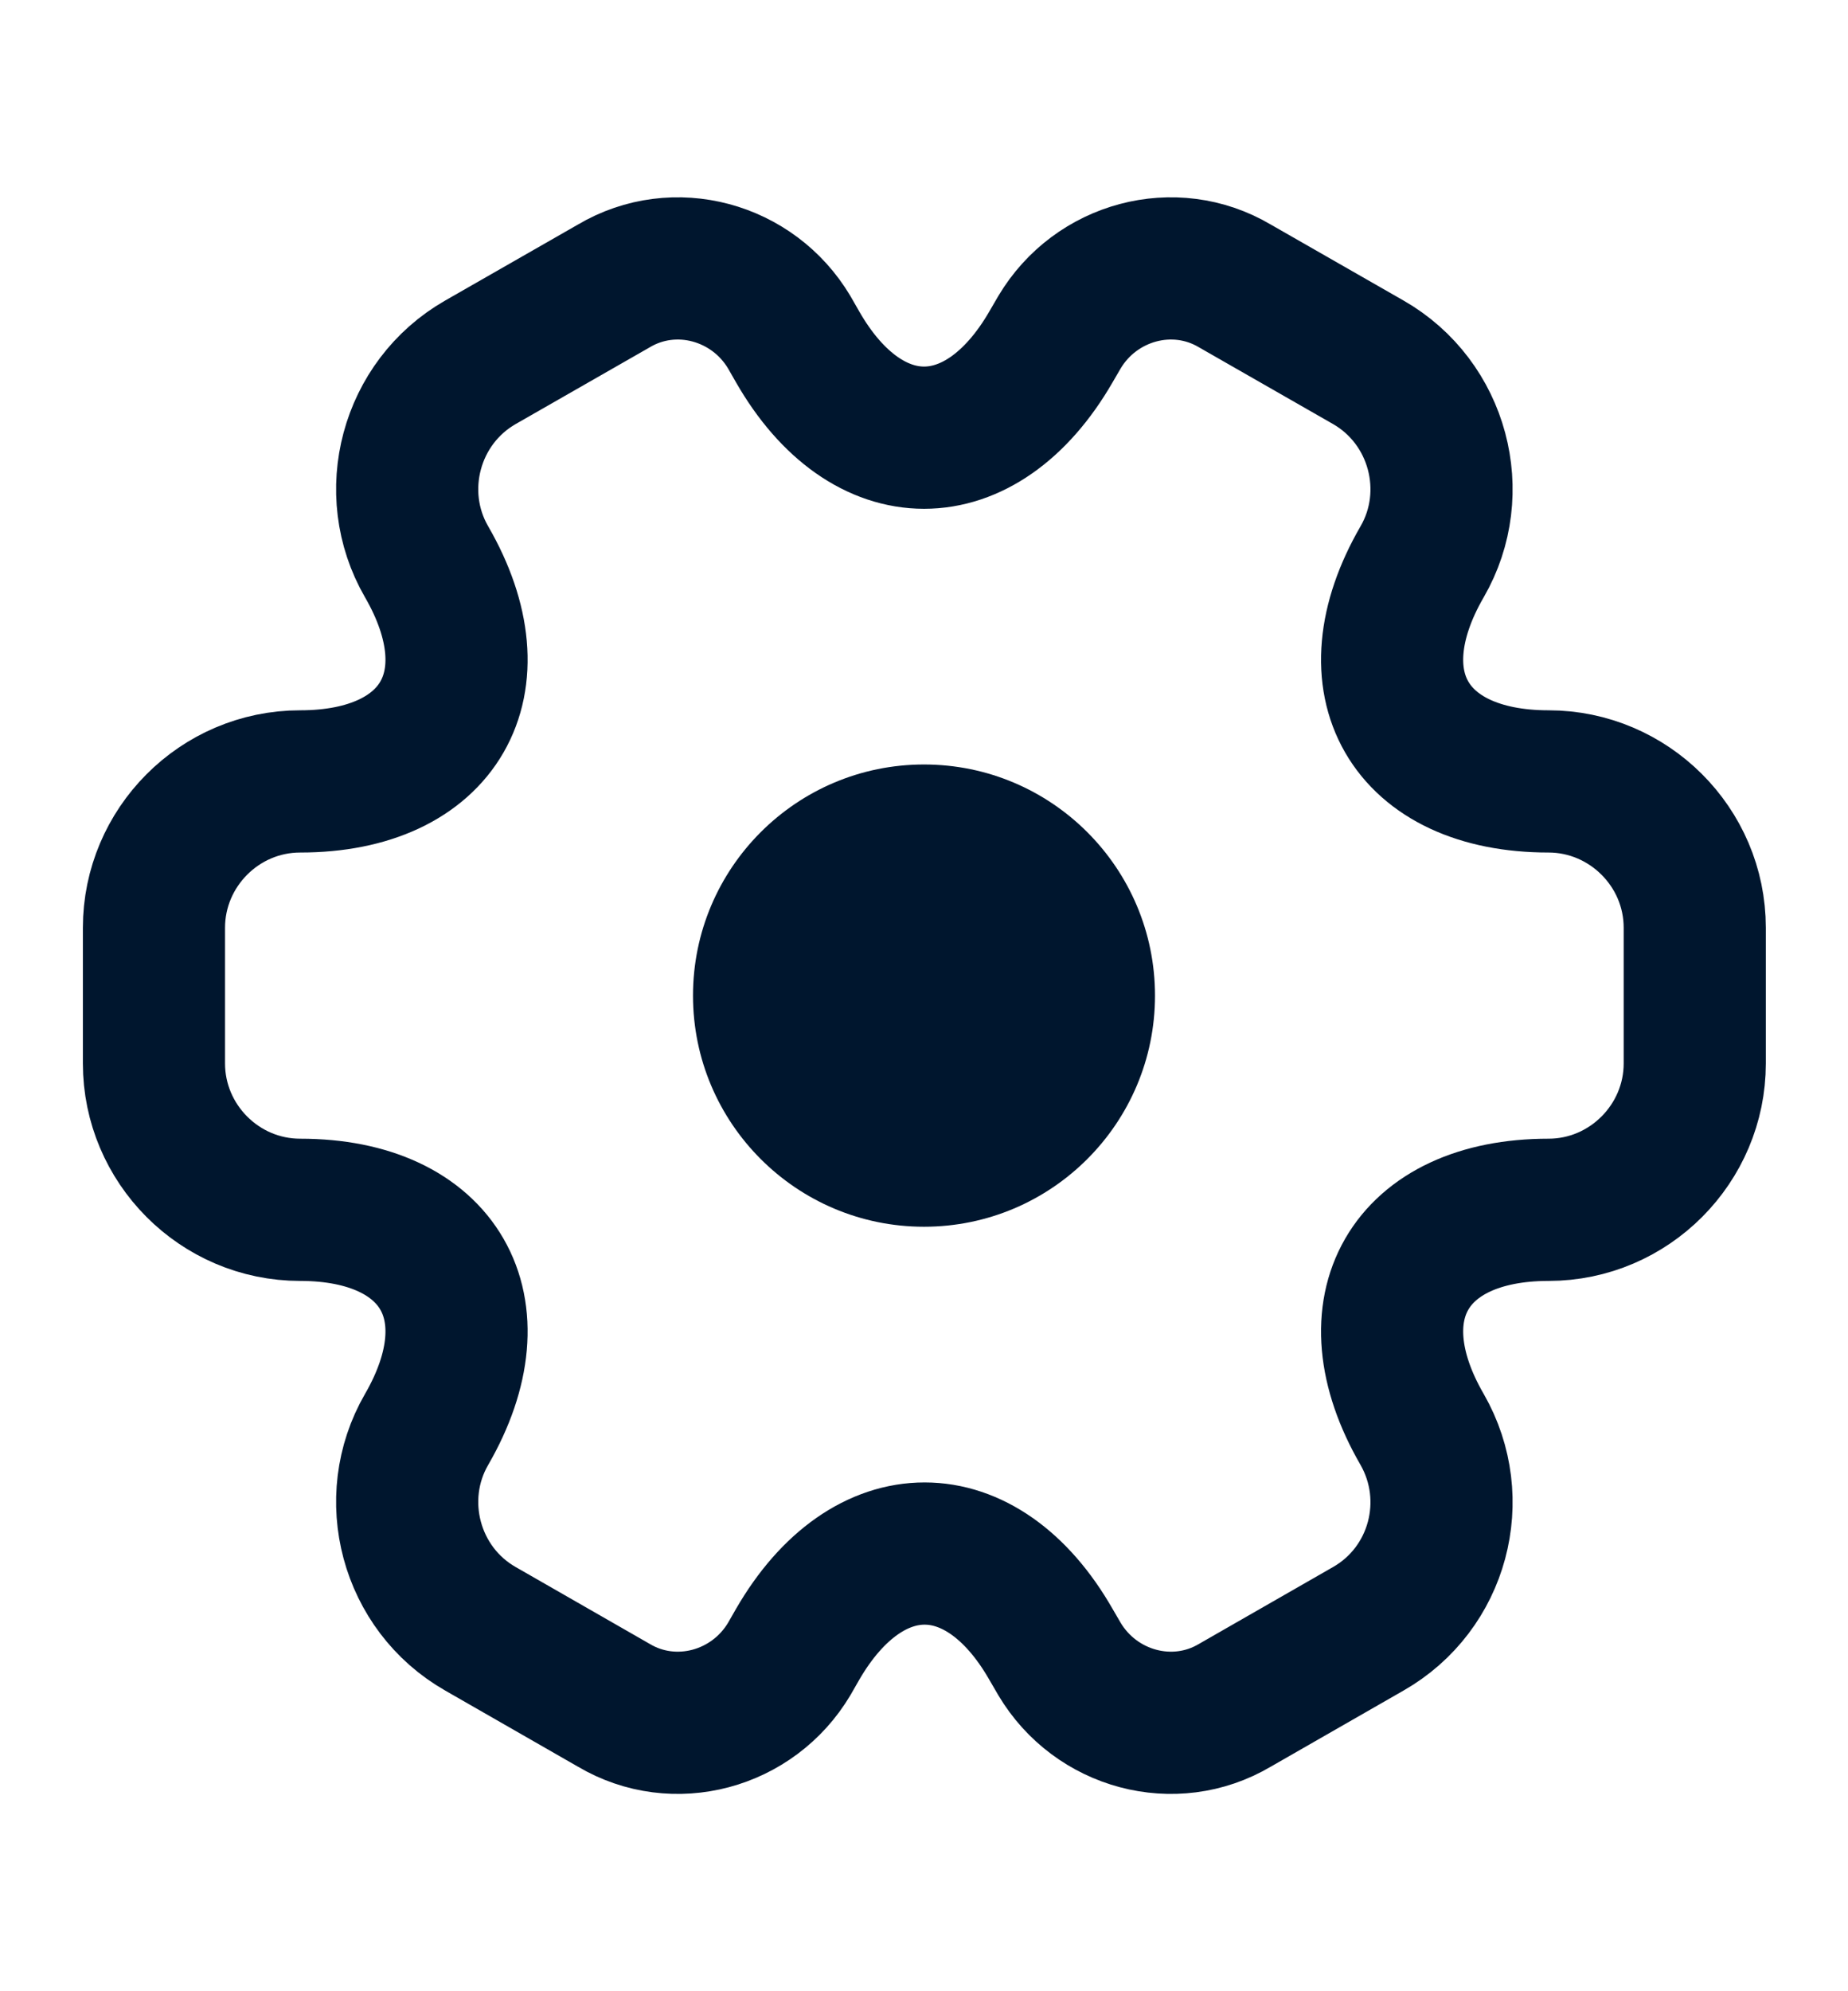
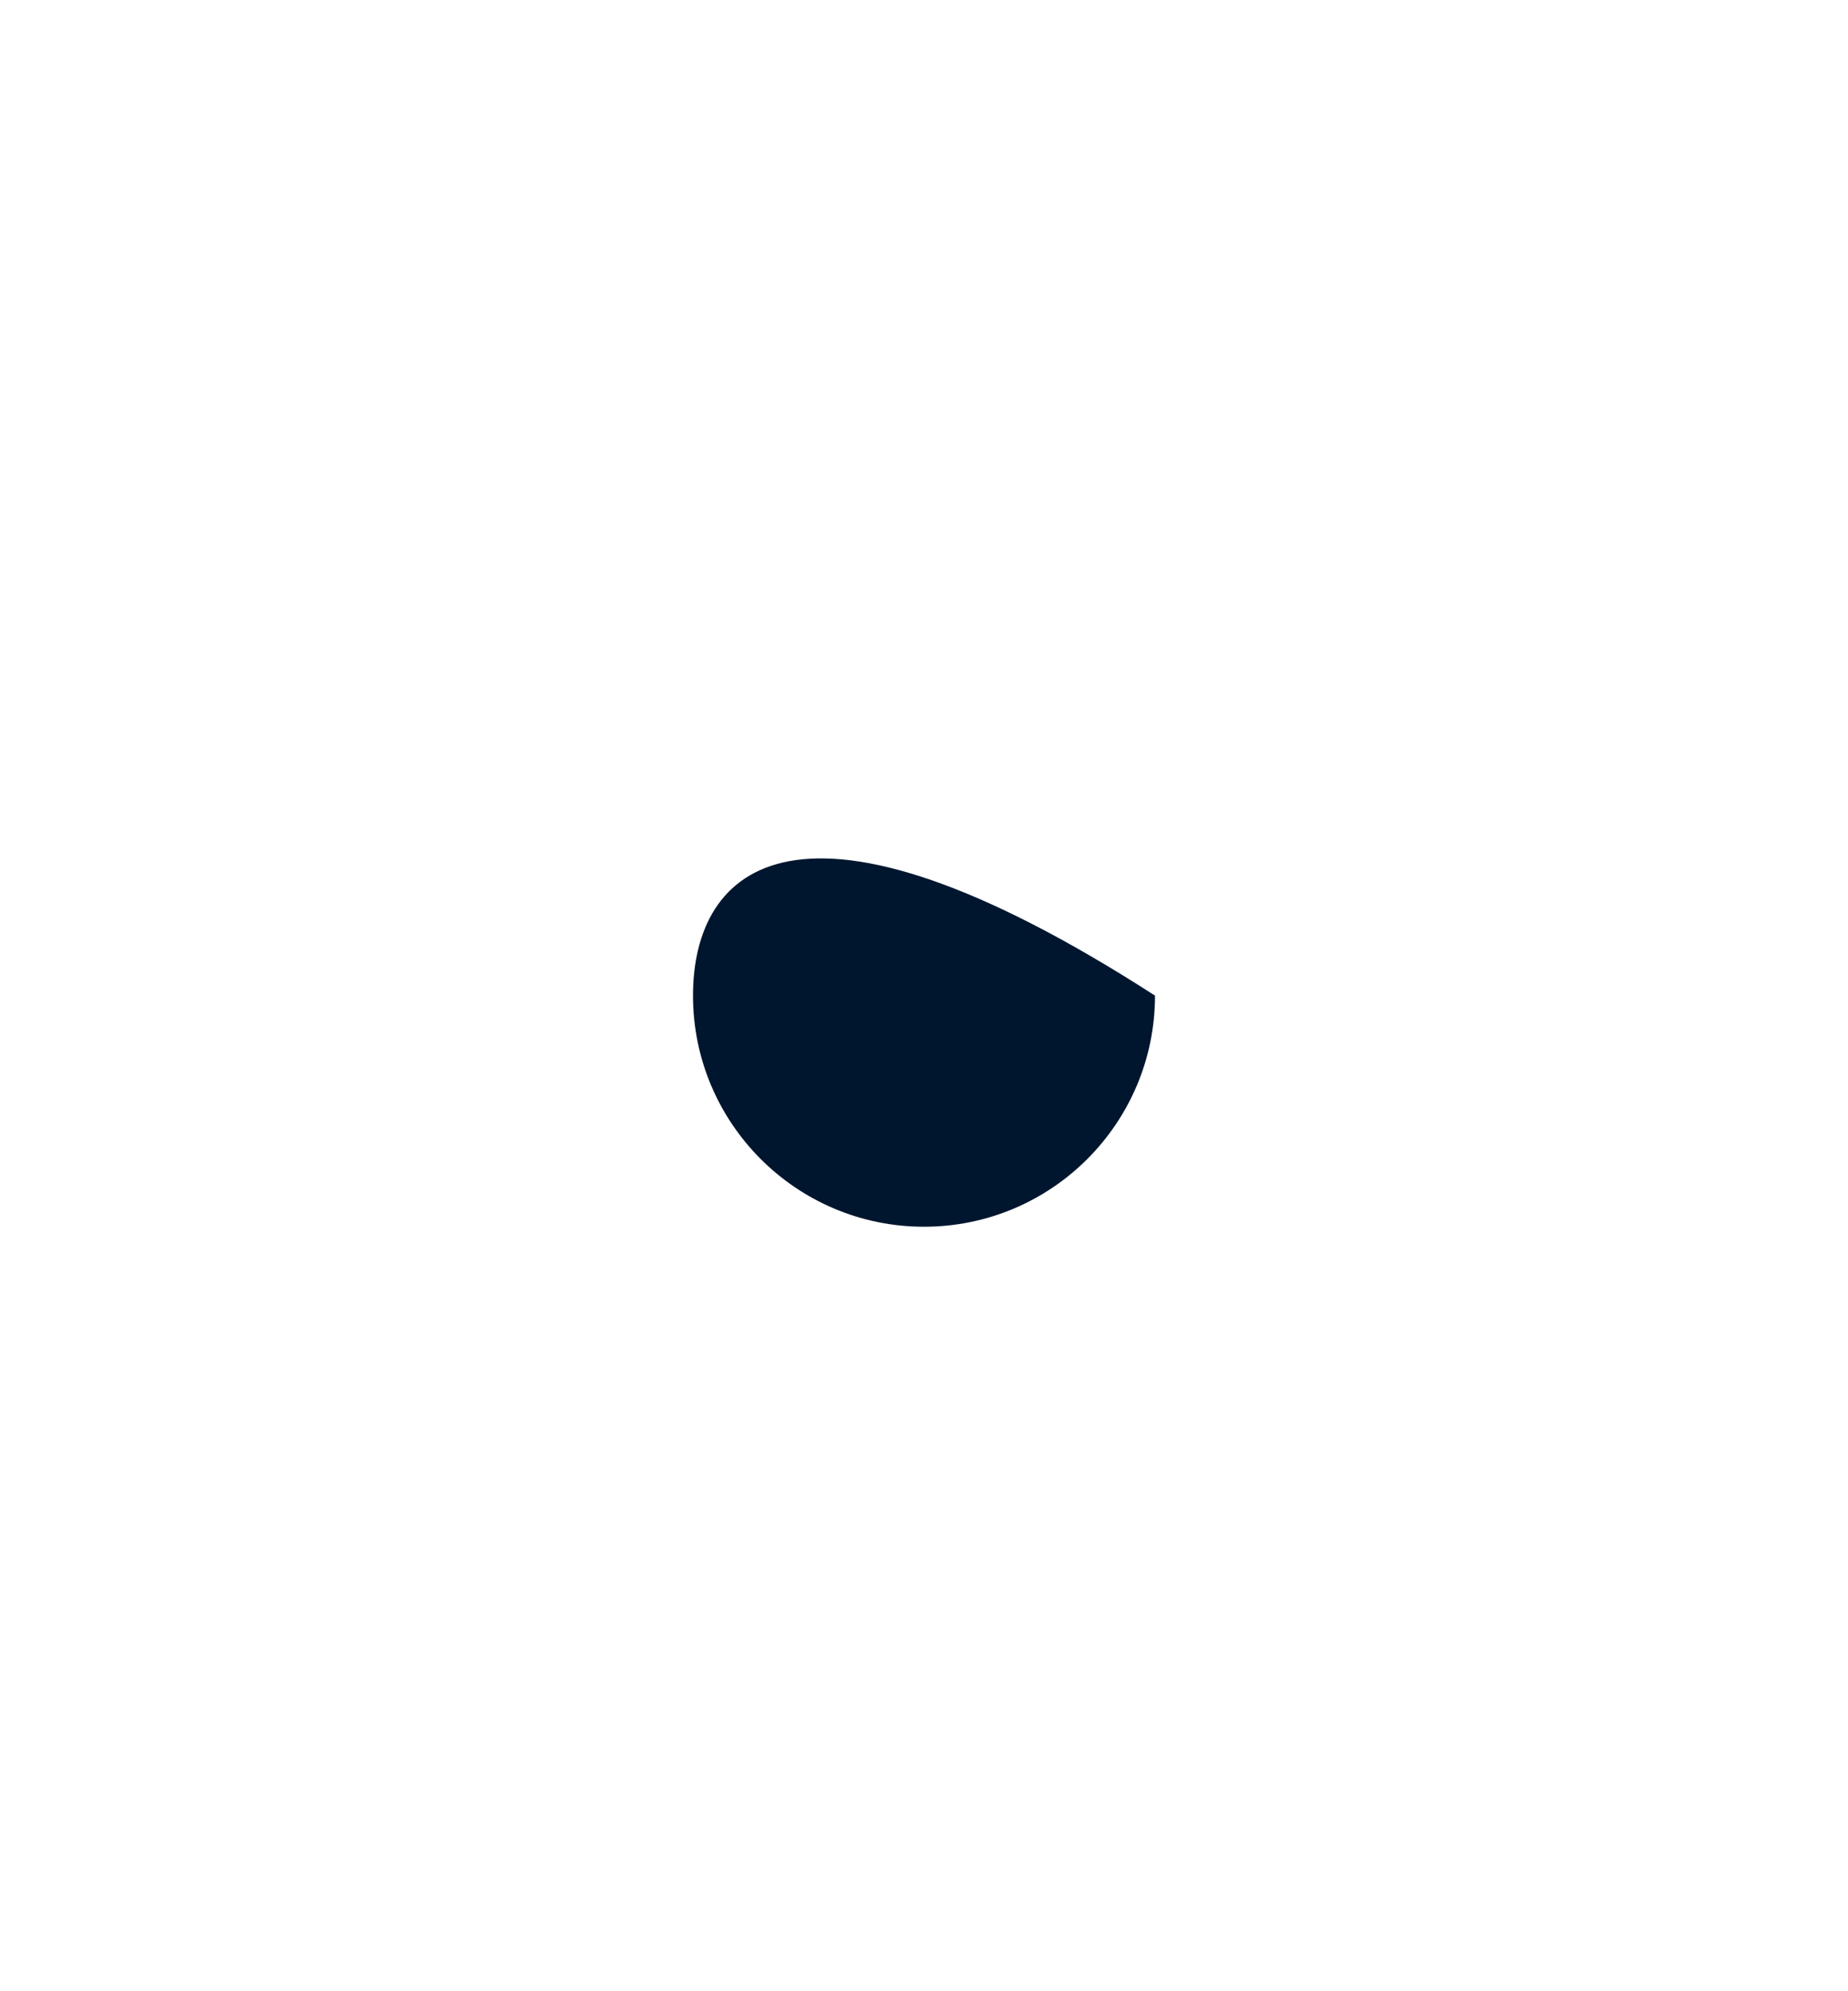
<svg xmlns="http://www.w3.org/2000/svg" width="13" height="14" viewBox="0 0 13 14" fill="none">
-   <path d="M6.5 8.625C7.397 8.625 8.125 7.897 8.125 7C8.125 6.103 7.397 5.375 6.5 5.375C5.603 5.375 4.875 6.103 4.875 7C4.875 7.897 5.603 8.625 6.5 8.625Z" fill="#00162E" />
-   <path d="M1.083 7.477V6.523C1.083 5.96 1.543 5.494 2.112 5.494C3.093 5.494 3.493 4.801 3.001 3.95C2.719 3.463 2.887 2.829 3.38 2.547L4.317 2.011C4.745 1.757 5.297 1.908 5.552 2.336L5.611 2.439C6.099 3.29 6.901 3.29 7.393 2.439L7.453 2.336C7.708 1.908 8.26 1.757 8.688 2.011L9.625 2.547C10.118 2.829 10.286 3.463 10.004 3.95C9.511 4.801 9.912 5.494 10.893 5.494C11.456 5.494 11.922 5.955 11.922 6.523V7.477C11.922 8.04 11.461 8.506 10.893 8.506C9.912 8.506 9.511 9.199 10.004 10.05C10.286 10.542 10.118 11.171 9.625 11.452L8.688 11.989C8.26 12.243 7.708 12.092 7.453 11.664L7.393 11.561C6.906 10.71 6.104 10.71 5.611 11.561L5.552 11.664C5.297 12.092 4.745 12.243 4.317 11.989L3.38 11.452C2.887 11.171 2.719 10.537 3.001 10.05C3.493 9.199 3.093 8.506 2.112 8.506C1.543 8.506 1.083 8.04 1.083 7.477Z" stroke="#00162E" stroke-miterlimit="10" stroke-linecap="round" stroke-linejoin="round" />
+   <path d="M6.5 8.625C7.397 8.625 8.125 7.897 8.125 7C5.603 5.375 4.875 6.103 4.875 7C4.875 7.897 5.603 8.625 6.5 8.625Z" fill="#00162E" />
</svg>